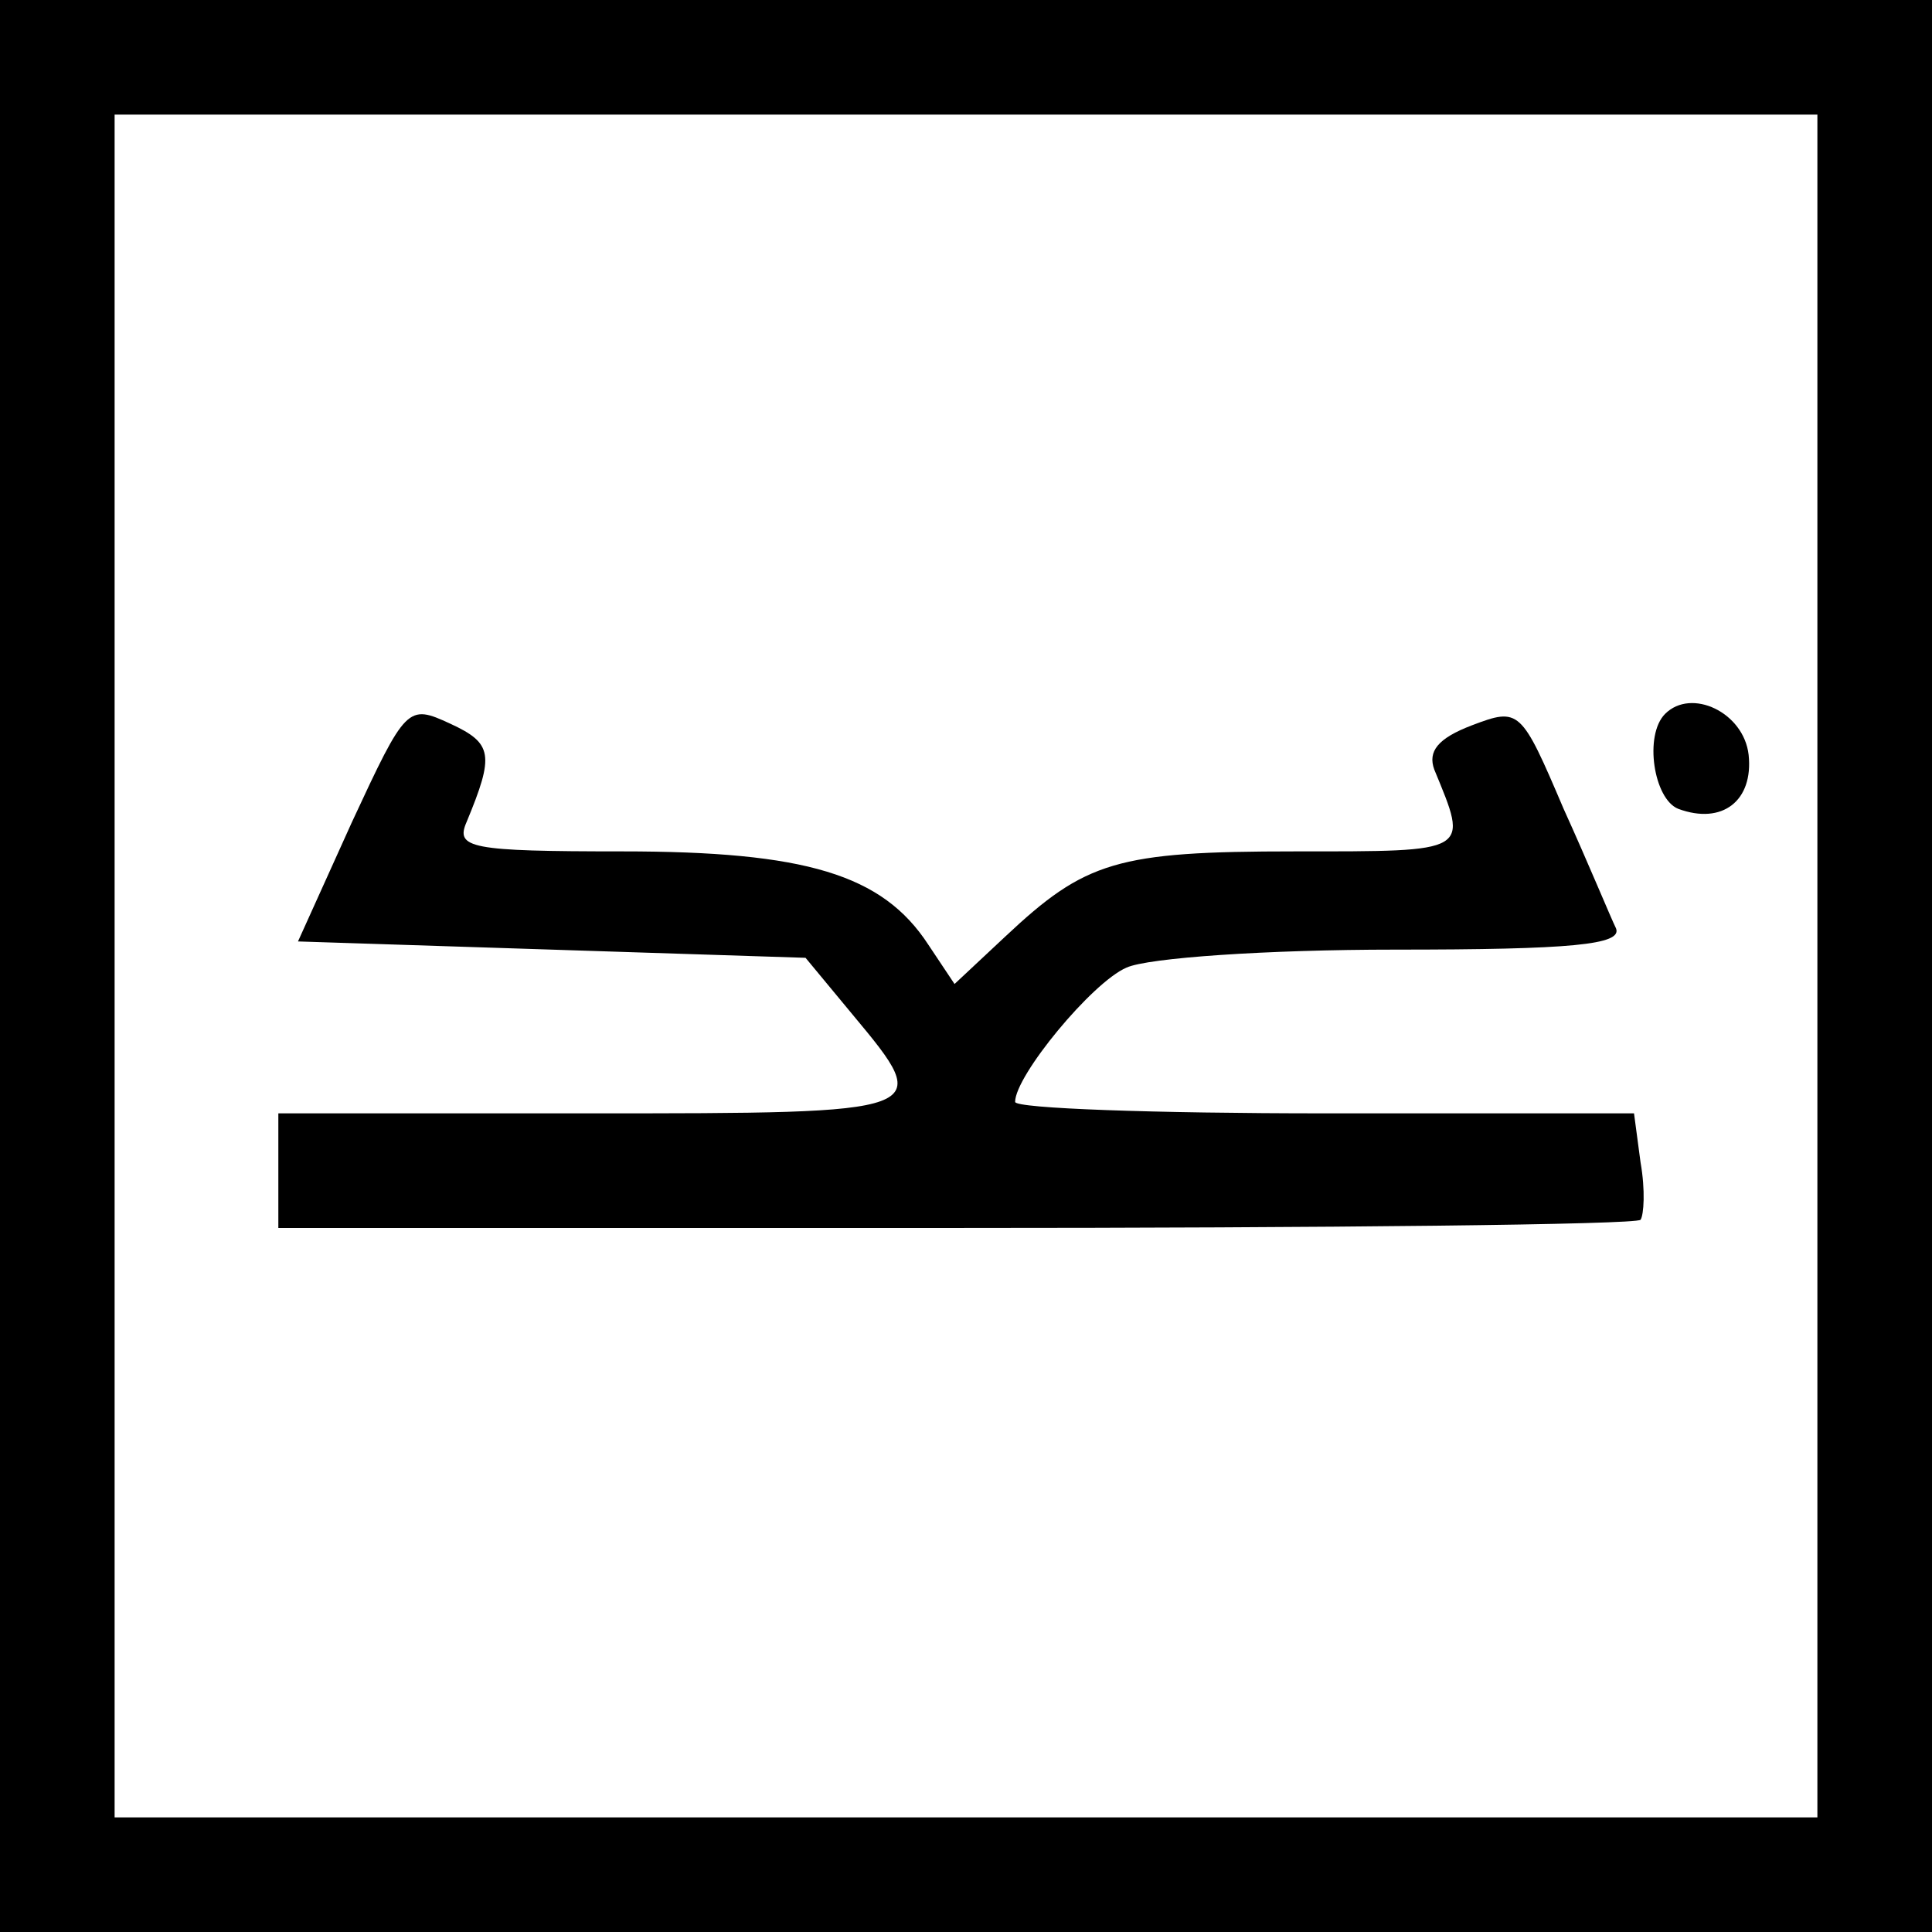
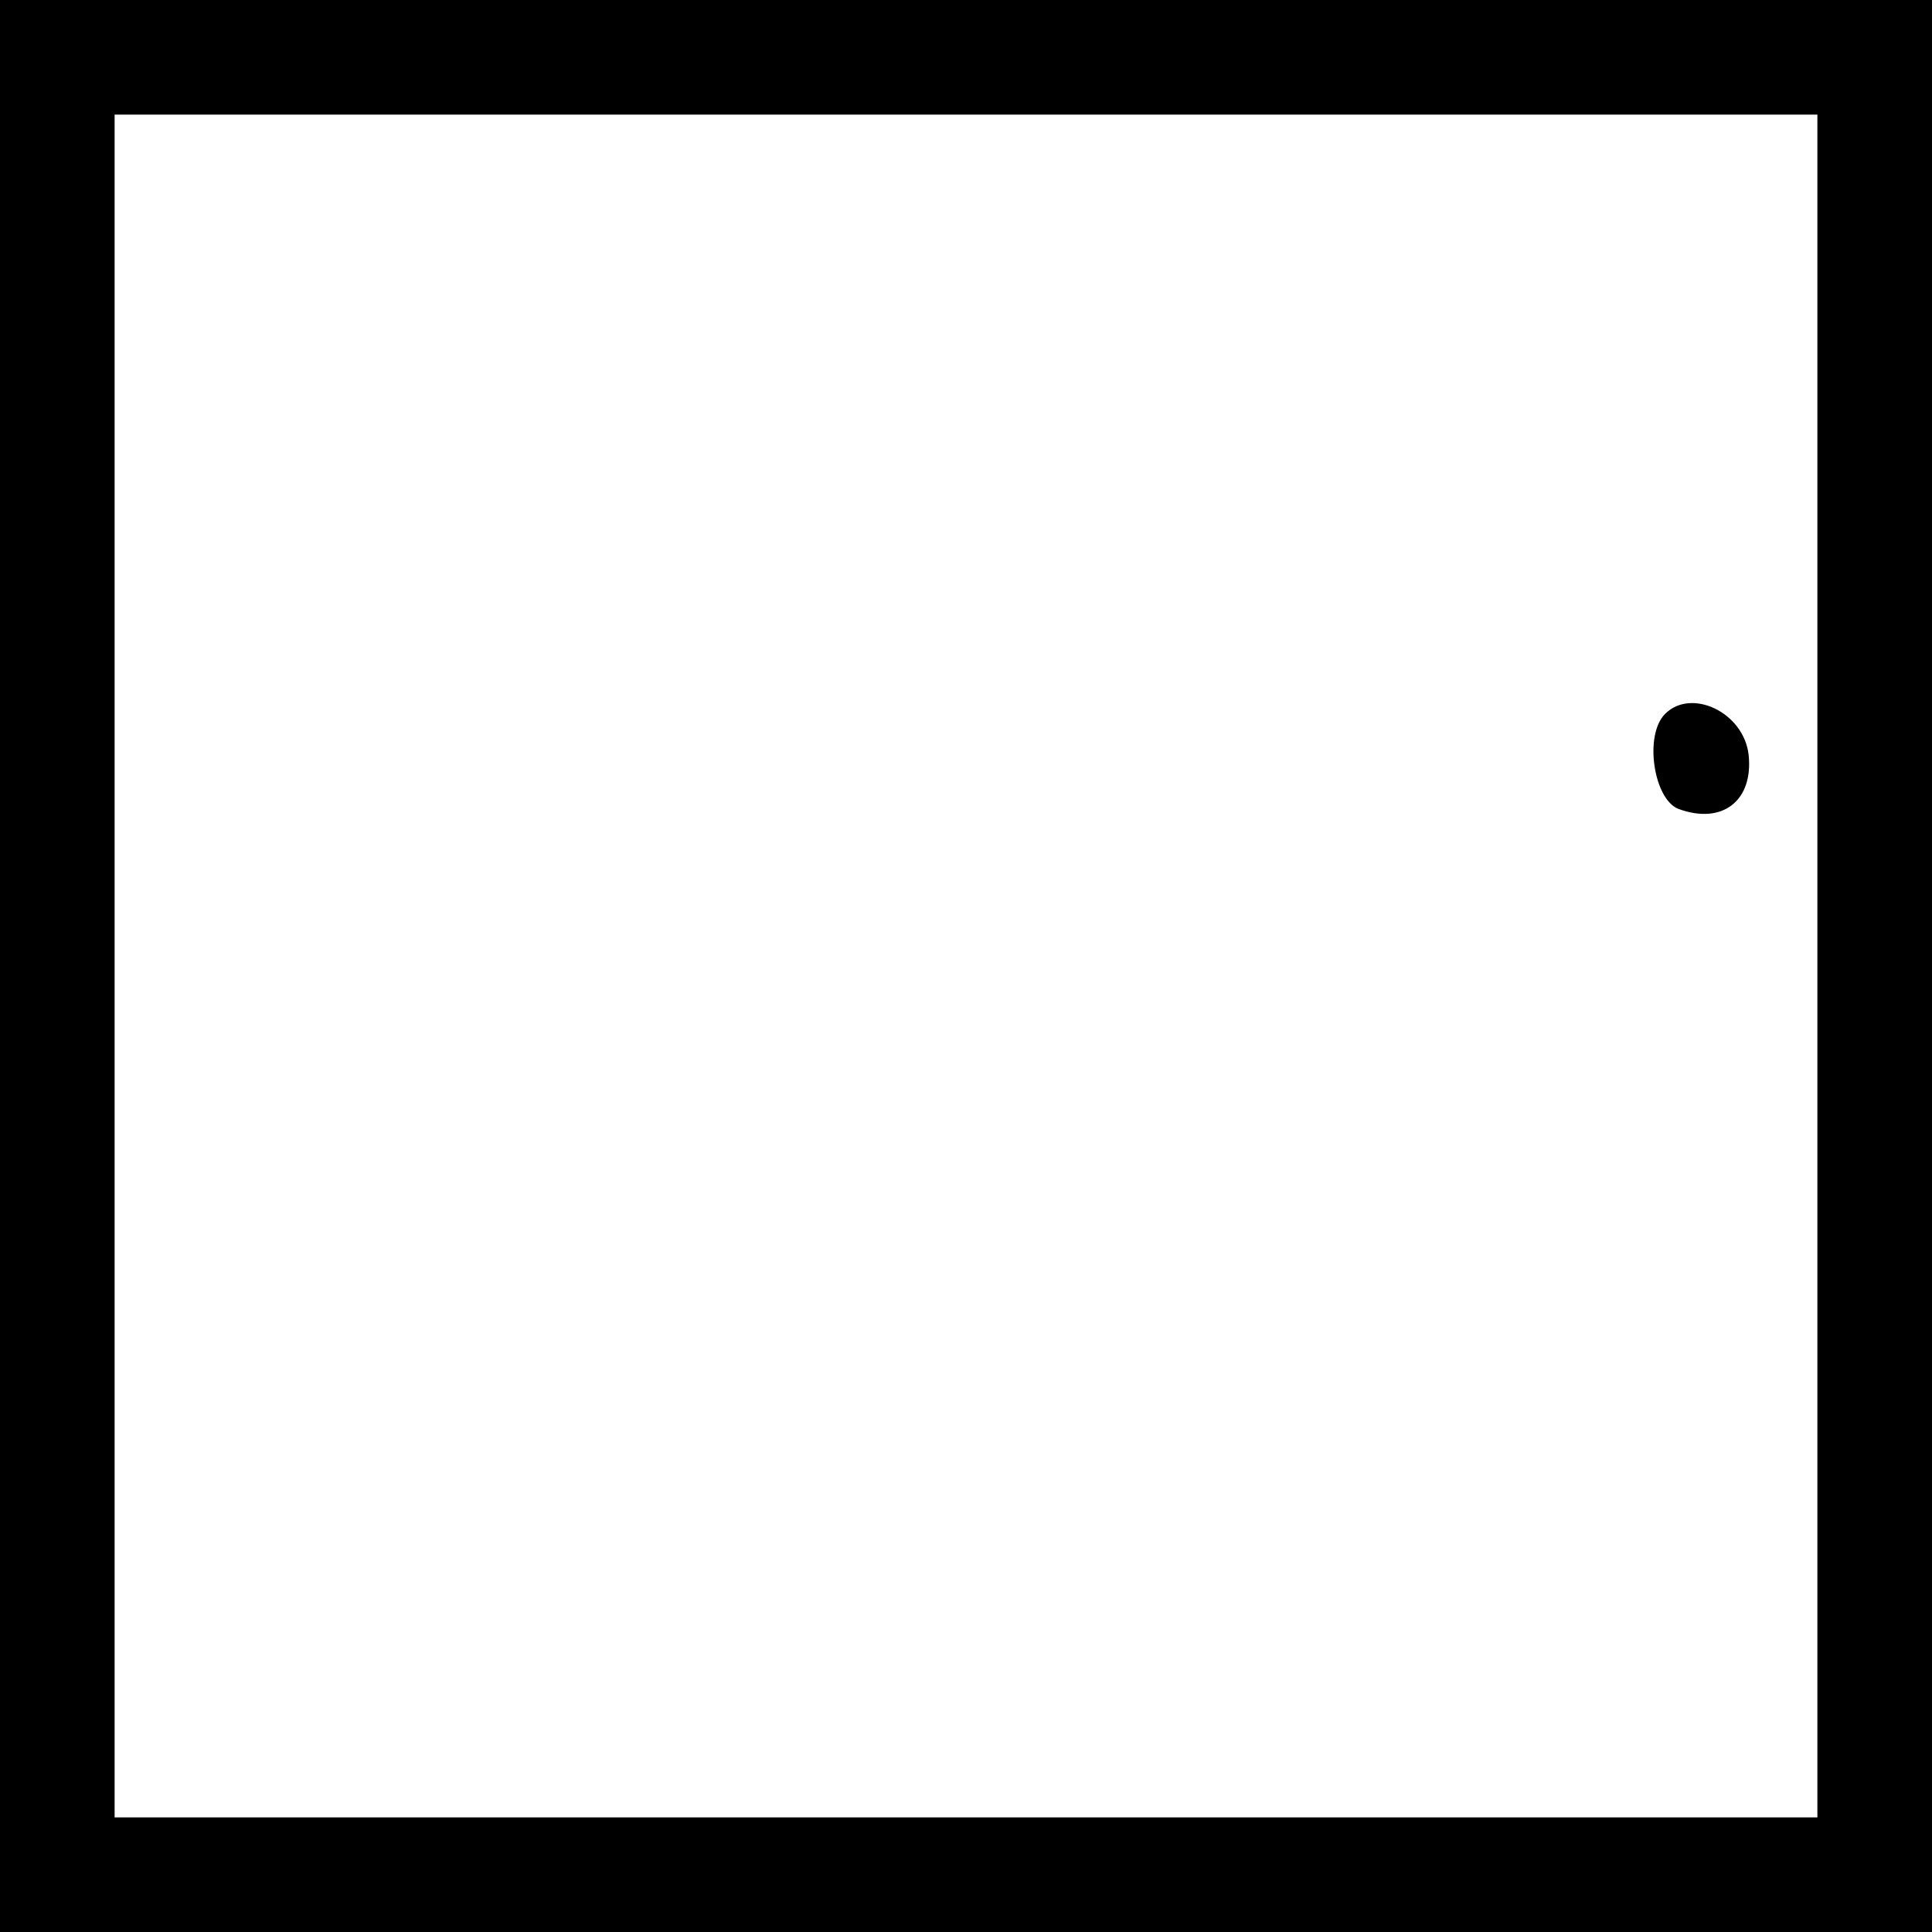
<svg xmlns="http://www.w3.org/2000/svg" version="1.0" width="118pt" height="118pt" viewBox="0 0 118 118" preserveAspectRatio="xMidYMid meet">
  <g transform="translate(0,118) scale(0.1,-0.1)" fill="#000000" stroke="none">
    <path d="M0 590 l0 -590 590 0 590 0 0 590 0 590 -590 0 -590 0 0 -590z m1110 0 l0 -520 -520 0 -520 0 0 520 0 520 520 0 520 0 0 -520z" />
-     <path d="M215 678 l-33 -73 155 -5 155 -5 29 -35 c50 -60 49 -60 -161 -60 l-190 0 0 -35 0 -35 413 0 c228 0 416 2 419 5 2 3 3 18 0 35 l-4 30 -189 0 c-104 0 -189 3 -189 7 0 16 47 73 68 82 13 6 86 11 164 11 108 0 139 3 135 13 -3 6 -17 40 -32 73 -26 61 -27 62 -56 51 -21 -8 -27 -16 -23 -27 21 -51 23 -50 -85 -50 -109 0 -128 -6 -177 -52 l-31 -29 -16 24 c-28 43 -75 57 -187 57 -93 0 -102 2 -95 18 17 41 16 48 -10 60 -26 12 -27 11 -60 -60z" />
    <path d="M1017 744 c-13 -13 -7 -52 8 -58 27 -10 46 5 43 33 -3 26 -35 41 -51 25z" />
  </g>
</svg>